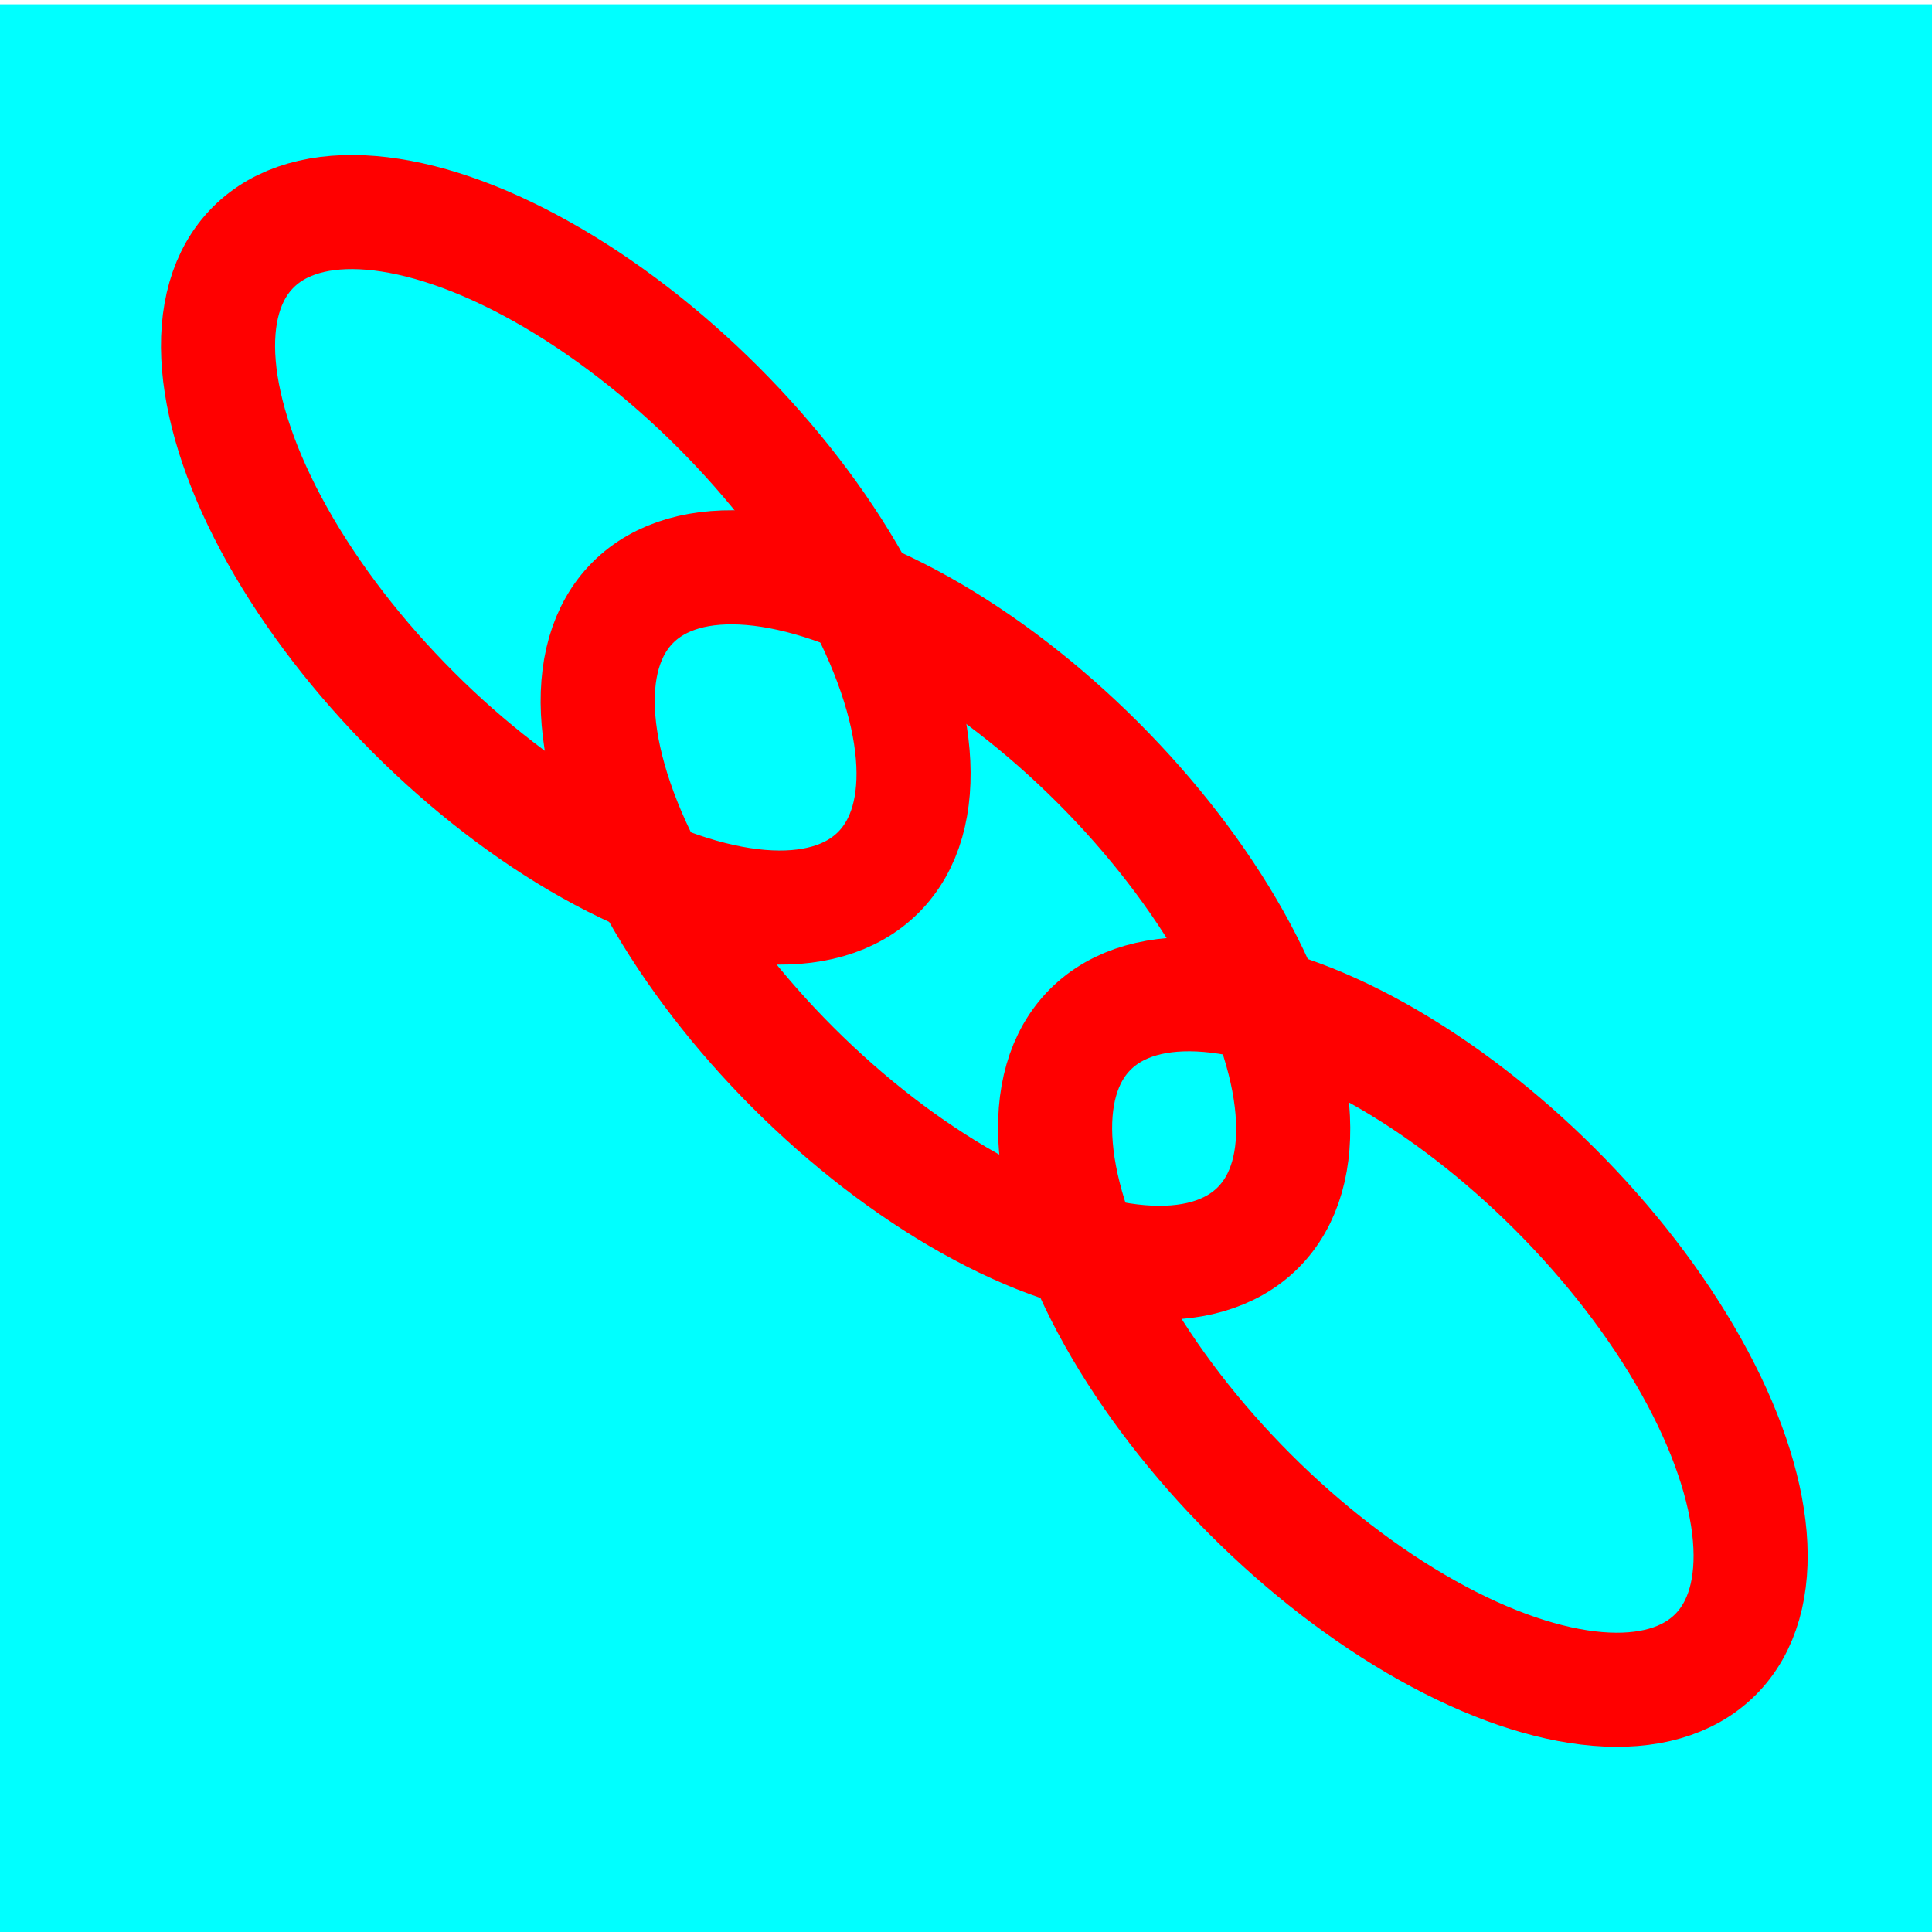
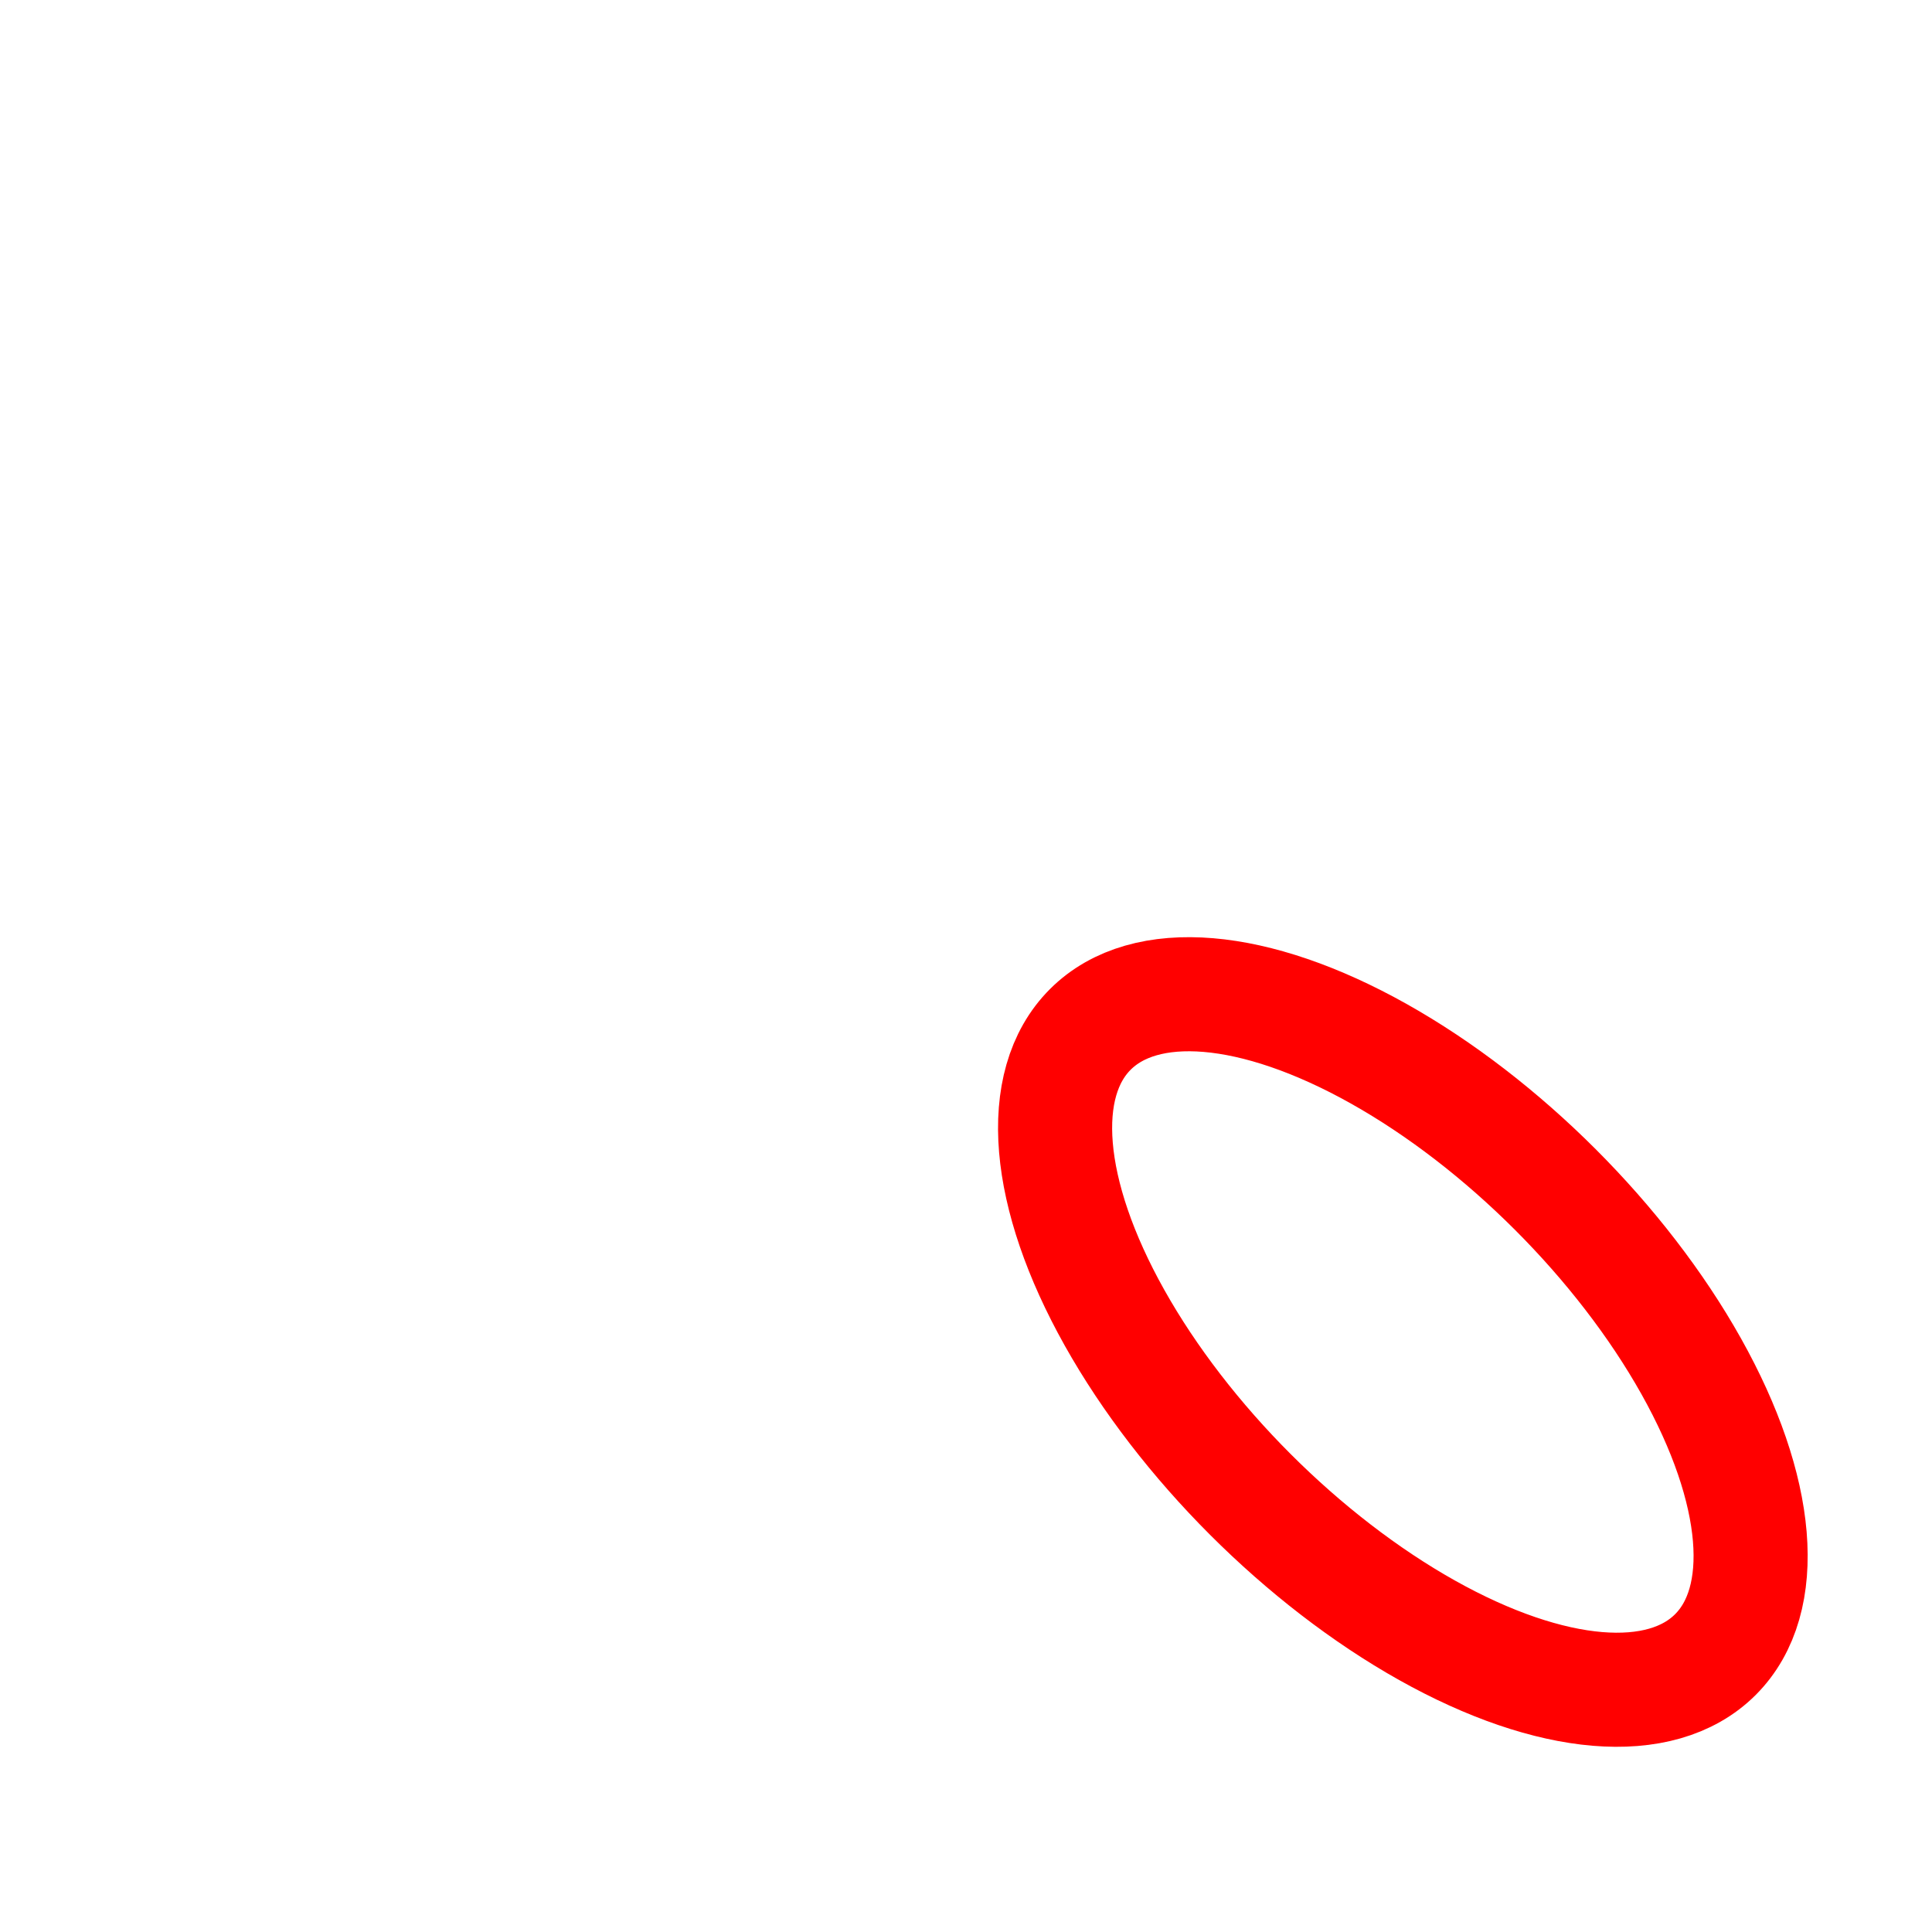
<svg xmlns="http://www.w3.org/2000/svg" xmlns:ns1="http://www.inkscape.org/namespaces/inkscape" xmlns:ns2="http://sodipodi.sourceforge.net/DTD/sodipodi-0.dtd" width="640" height="640" viewBox="0 0 640 640" id="svg2" version="1.1" ns1:version="0.92.3 (2405546, 2018-03-11)" ns2:docname="links.svg">
  <title id="title4623">Download Bibles</title>
  <defs id="defs4" />
  <ns2:namedview id="base" pagecolor="#ffffff" bordercolor="#666666" borderopacity="1.0" ns1:pageopacity="0.0" ns1:pageshadow="2" ns1:zoom="0.7" ns1:cx="107.33409" ns1:cy="318.76649" ns1:document-units="px" ns1:current-layer="layer1" showgrid="false" ns1:window-width="1920" ns1:window-height="1019" ns1:window-x="0" ns1:window-y="0" ns1:window-maximized="1" units="px" width="200px" fit-margin-top="0" fit-margin-left="0" fit-margin-right="0" fit-margin-bottom="0" />
  <g ns1:groupmode="layer" id="layer3" ns1:label="background">
-     <rect style="fill:#00ffff;fill-opacity:1;stroke:none" id="rect4313" width="658.571" height="640" x="-2.857" y="1.429" />
-   </g>
+     </g>
  <g ns1:label="Layer 1" ns1:groupmode="layer" id="layer1" transform="translate(-72.857,-126.648)">
-     <ellipse style="fill:none;fill-opacity:1;stroke:#ff0000;stroke-width:37.795;stroke-miterlimit:4;stroke-dasharray:none;stroke-opacity:1" id="path4638" cx="404.734" cy="36.636" rx="146.429" ry="71.429" transform="rotate(45)" />
-     <ellipse style="fill:none;fill-opacity:1;stroke:#ff0000;stroke-width:37.795;stroke-miterlimit:4;stroke-dasharray:none;stroke-opacity:1" id="path4638-3" cx="576.877" cy="30.921" rx="146.429" ry="71.429" transform="rotate(45)" />
    <ellipse style="fill:none;fill-opacity:1;stroke:#ff0000;stroke-width:37.795;stroke-miterlimit:4;stroke-dasharray:none;stroke-opacity:1" id="path4638-6" cx="784.02" cy="23.779" rx="146.429" ry="71.429" transform="rotate(45)" />
  </g>
</svg>